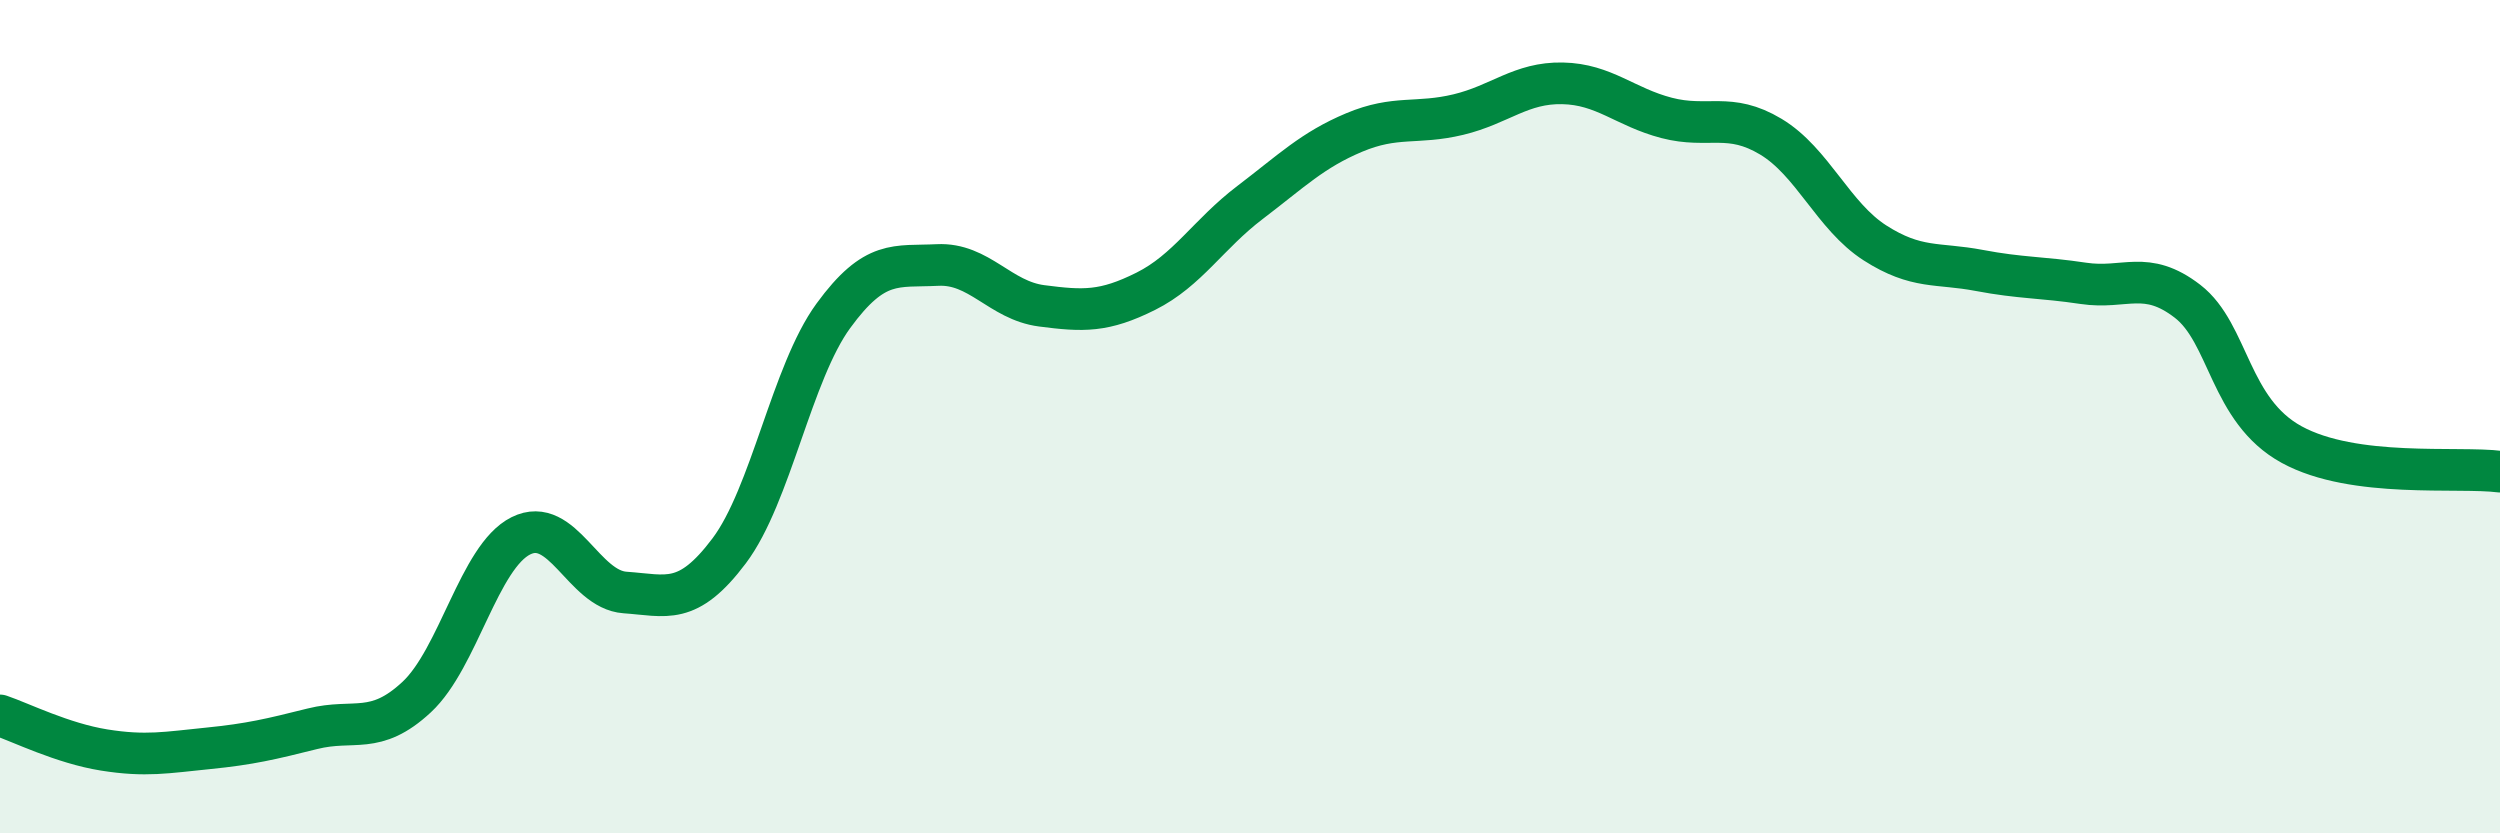
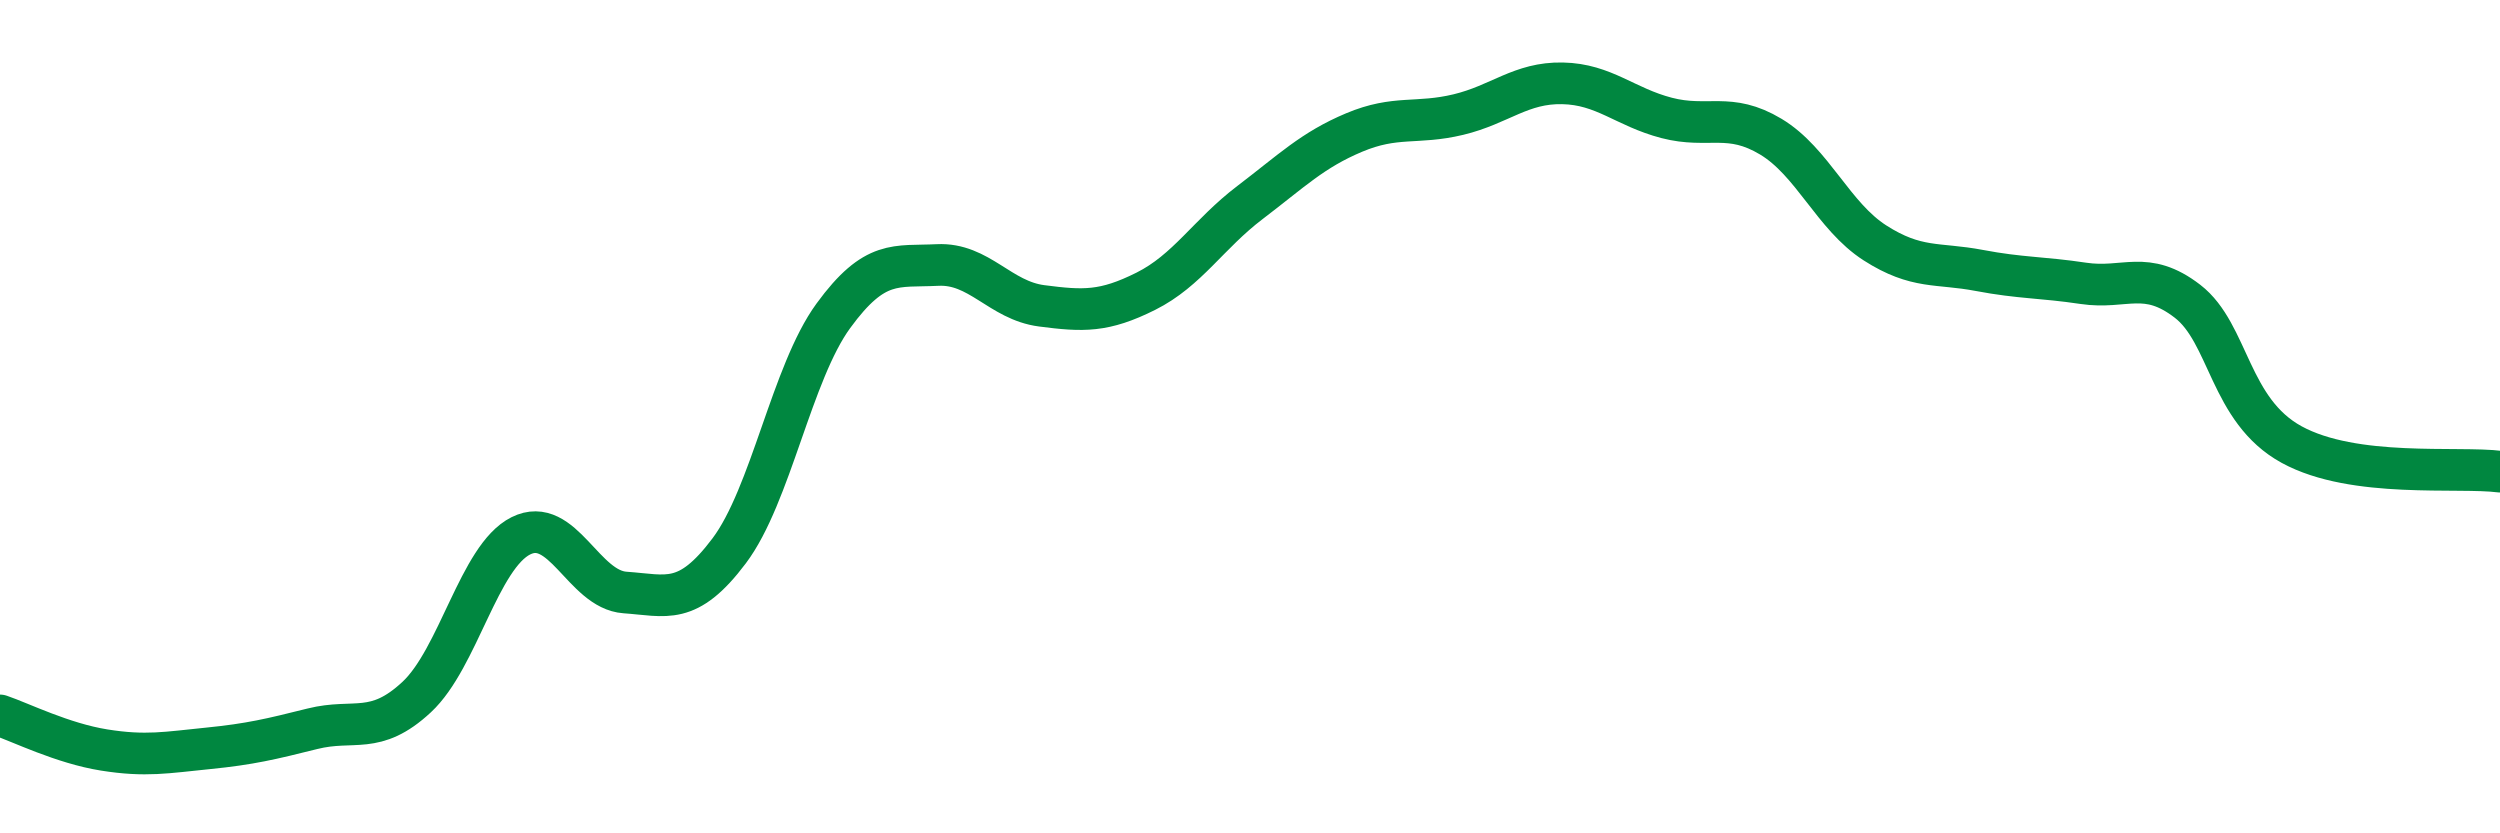
<svg xmlns="http://www.w3.org/2000/svg" width="60" height="20" viewBox="0 0 60 20">
-   <path d="M 0,17.17 C 0.5,17.34 1.5,17.84 2.5,18 C 3.5,18.16 4,18.06 5,17.96 C 6,17.86 6.5,17.74 7.5,17.49 C 8.5,17.24 9,17.66 10,16.73 C 11,15.8 11.5,13.36 12.5,12.86 C 13.5,12.36 14,14.15 15,14.22 C 16,14.29 16.5,14.55 17.5,13.22 C 18.5,11.89 19,8.95 20,7.58 C 21,6.21 21.5,6.41 22.5,6.36 C 23.5,6.31 24,7.21 25,7.34 C 26,7.47 26.5,7.49 27.5,6.99 C 28.5,6.49 29,5.62 30,4.86 C 31,4.1 31.5,3.6 32.5,3.18 C 33.5,2.76 34,2.99 35,2.75 C 36,2.51 36.5,1.98 37.5,2 C 38.5,2.02 39,2.57 40,2.83 C 41,3.09 41.5,2.68 42.5,3.28 C 43.5,3.88 44,5.19 45,5.83 C 46,6.47 46.5,6.3 47.5,6.49 C 48.5,6.68 49,6.65 50,6.8 C 51,6.95 51.5,6.46 52.5,7.23 C 53.5,8 53.5,9.85 55,10.67 C 56.5,11.49 59,11.19 60,11.32L60 20L0 20Z" fill="#008740" opacity="0.1" stroke-linecap="round" stroke-linejoin="round" />
  <path d="M 0,17.17 C 0.5,17.34 1.5,17.84 2.5,18 C 3.5,18.16 4,18.06 5,17.96 C 6,17.86 6.5,17.74 7.5,17.49 C 8.5,17.24 9,17.66 10,16.73 C 11,15.8 11.5,13.36 12.5,12.86 C 13.5,12.36 14,14.15 15,14.22 C 16,14.29 16.5,14.55 17.5,13.22 C 18.5,11.89 19,8.95 20,7.58 C 21,6.21 21.5,6.41 22.5,6.36 C 23.5,6.31 24,7.21 25,7.34 C 26,7.47 26.5,7.49 27.5,6.99 C 28.5,6.49 29,5.62 30,4.86 C 31,4.1 31.5,3.6 32.5,3.18 C 33.5,2.76 34,2.99 35,2.75 C 36,2.51 36.5,1.98 37.5,2 C 38.5,2.02 39,2.57 40,2.83 C 41,3.09 41.5,2.68 42.5,3.28 C 43.5,3.88 44,5.19 45,5.83 C 46,6.47 46.5,6.3 47.5,6.49 C 48.5,6.68 49,6.65 50,6.8 C 51,6.95 51.5,6.46 52.5,7.23 C 53.5,8 53.5,9.85 55,10.67 C 56.5,11.49 59,11.19 60,11.32" stroke="#008740" stroke-width="1" fill="none" stroke-linecap="round" stroke-linejoin="round" />
</svg>